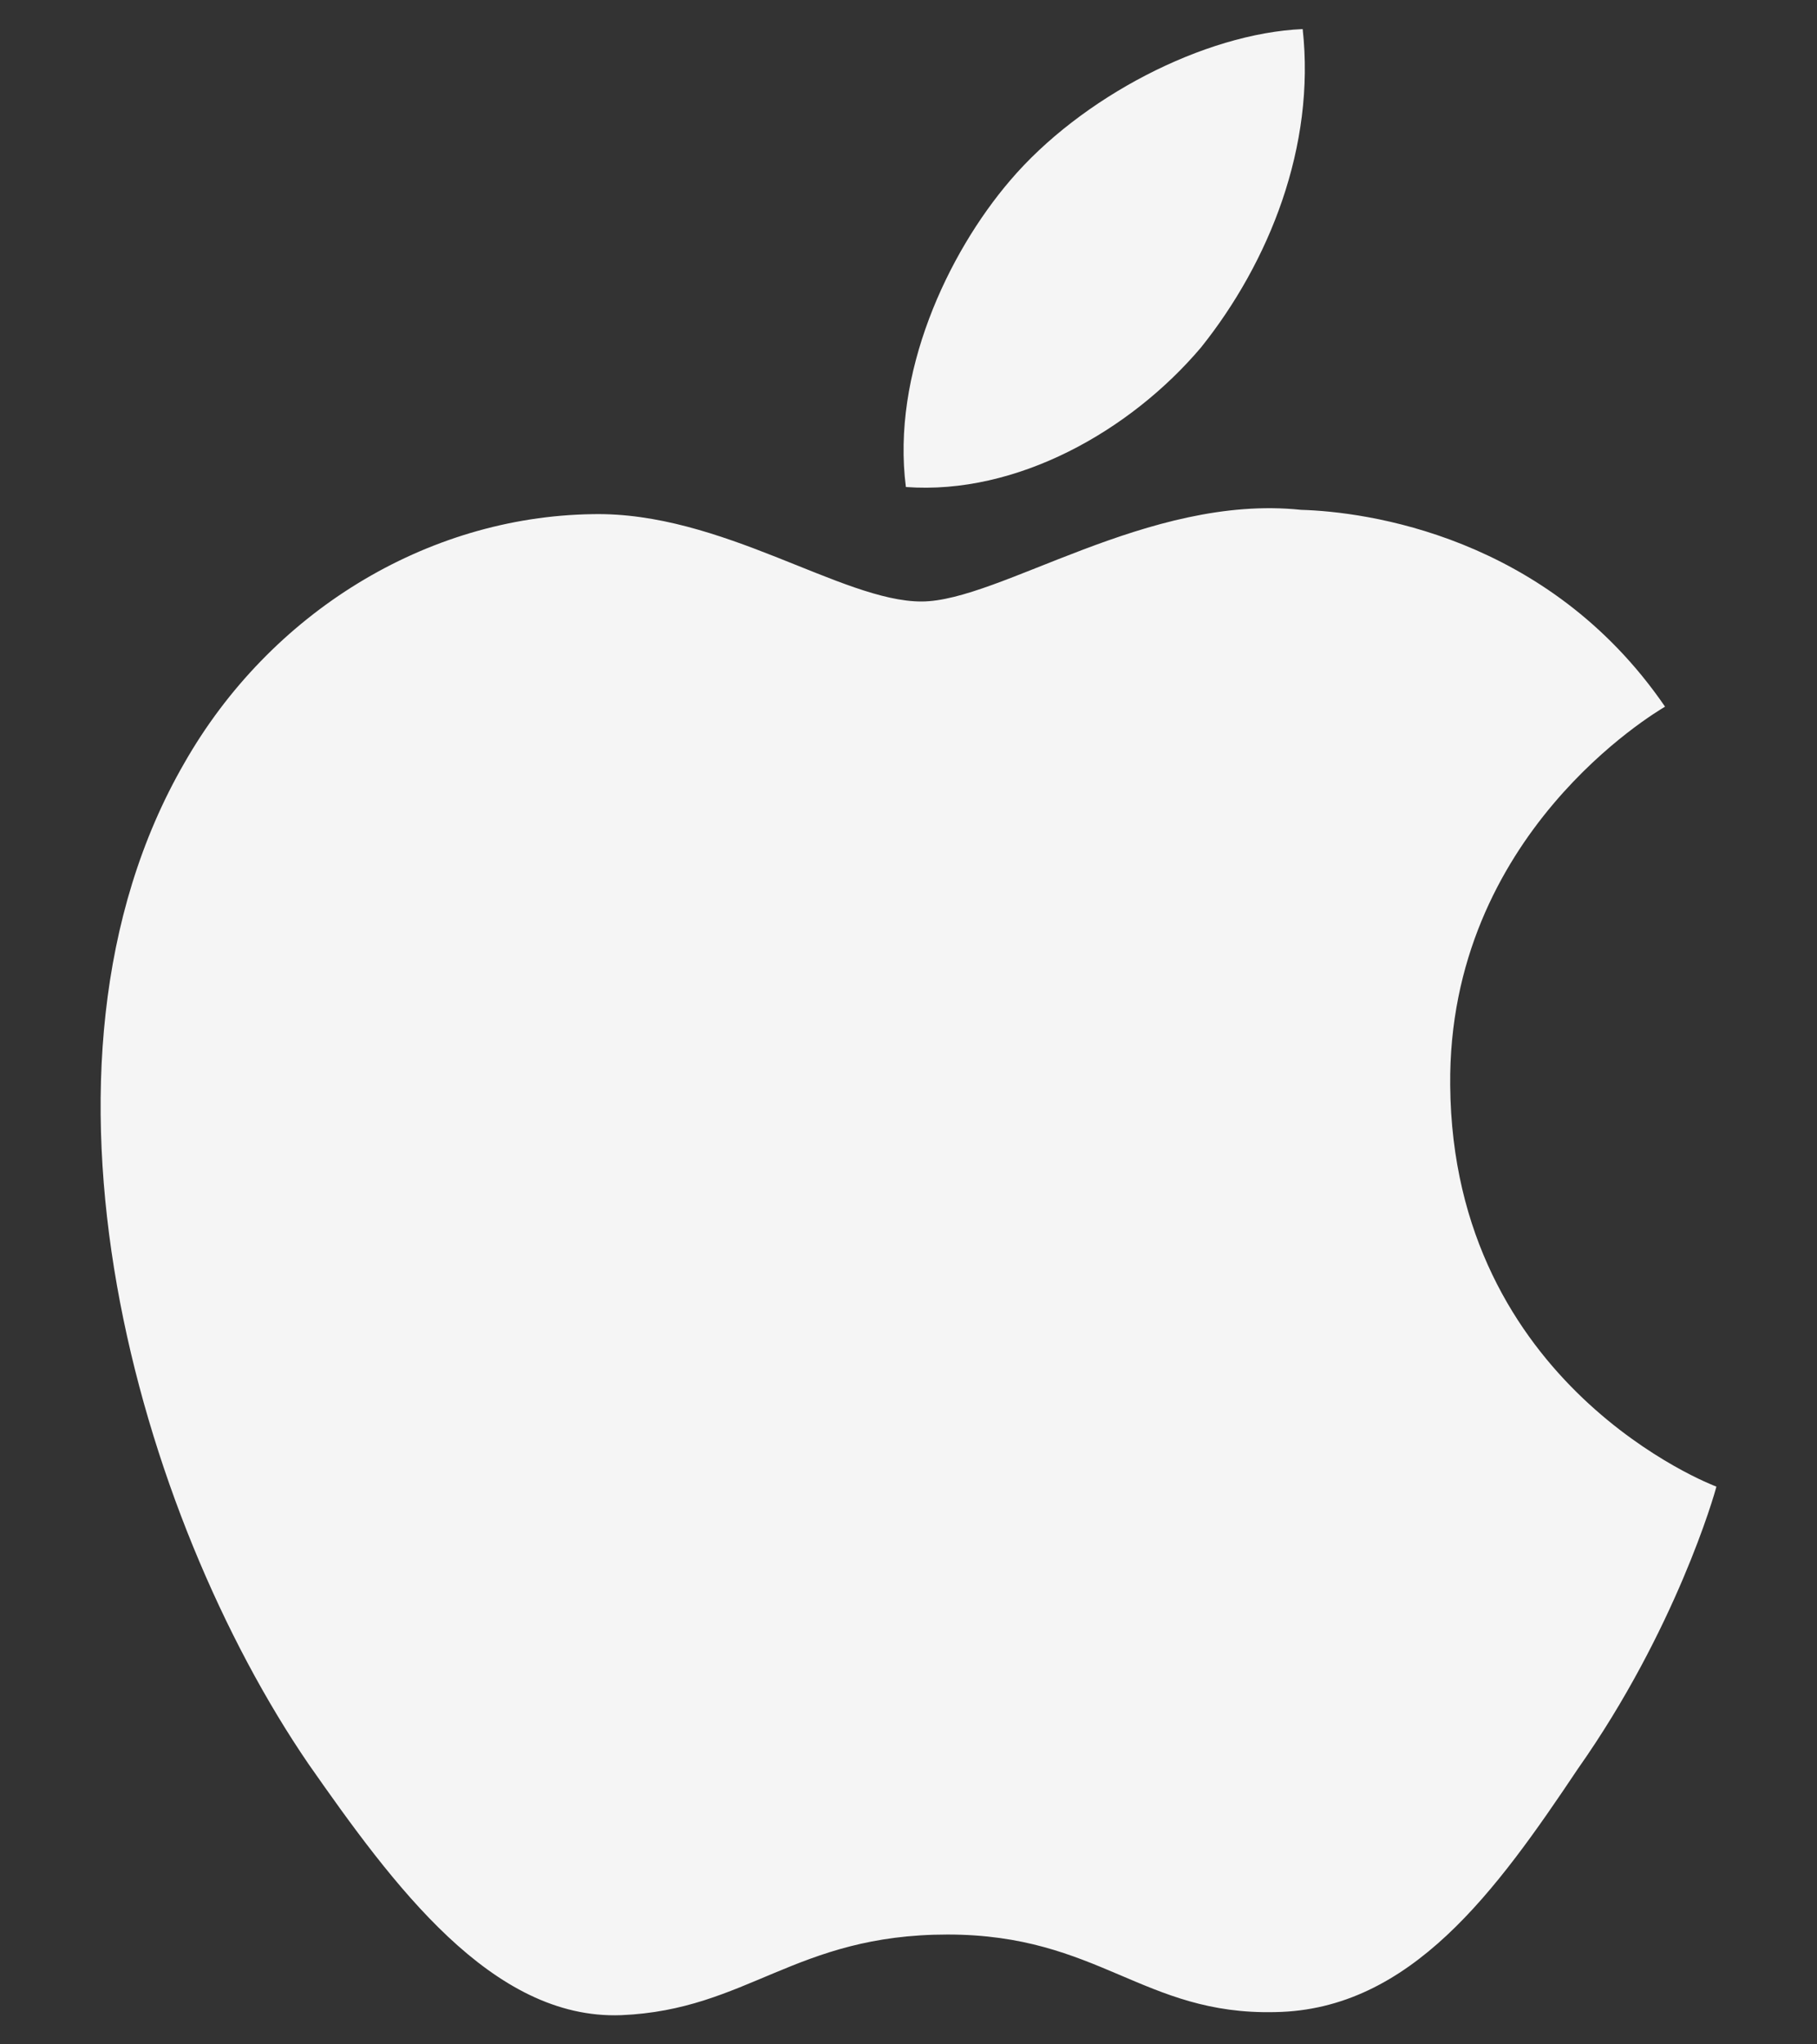
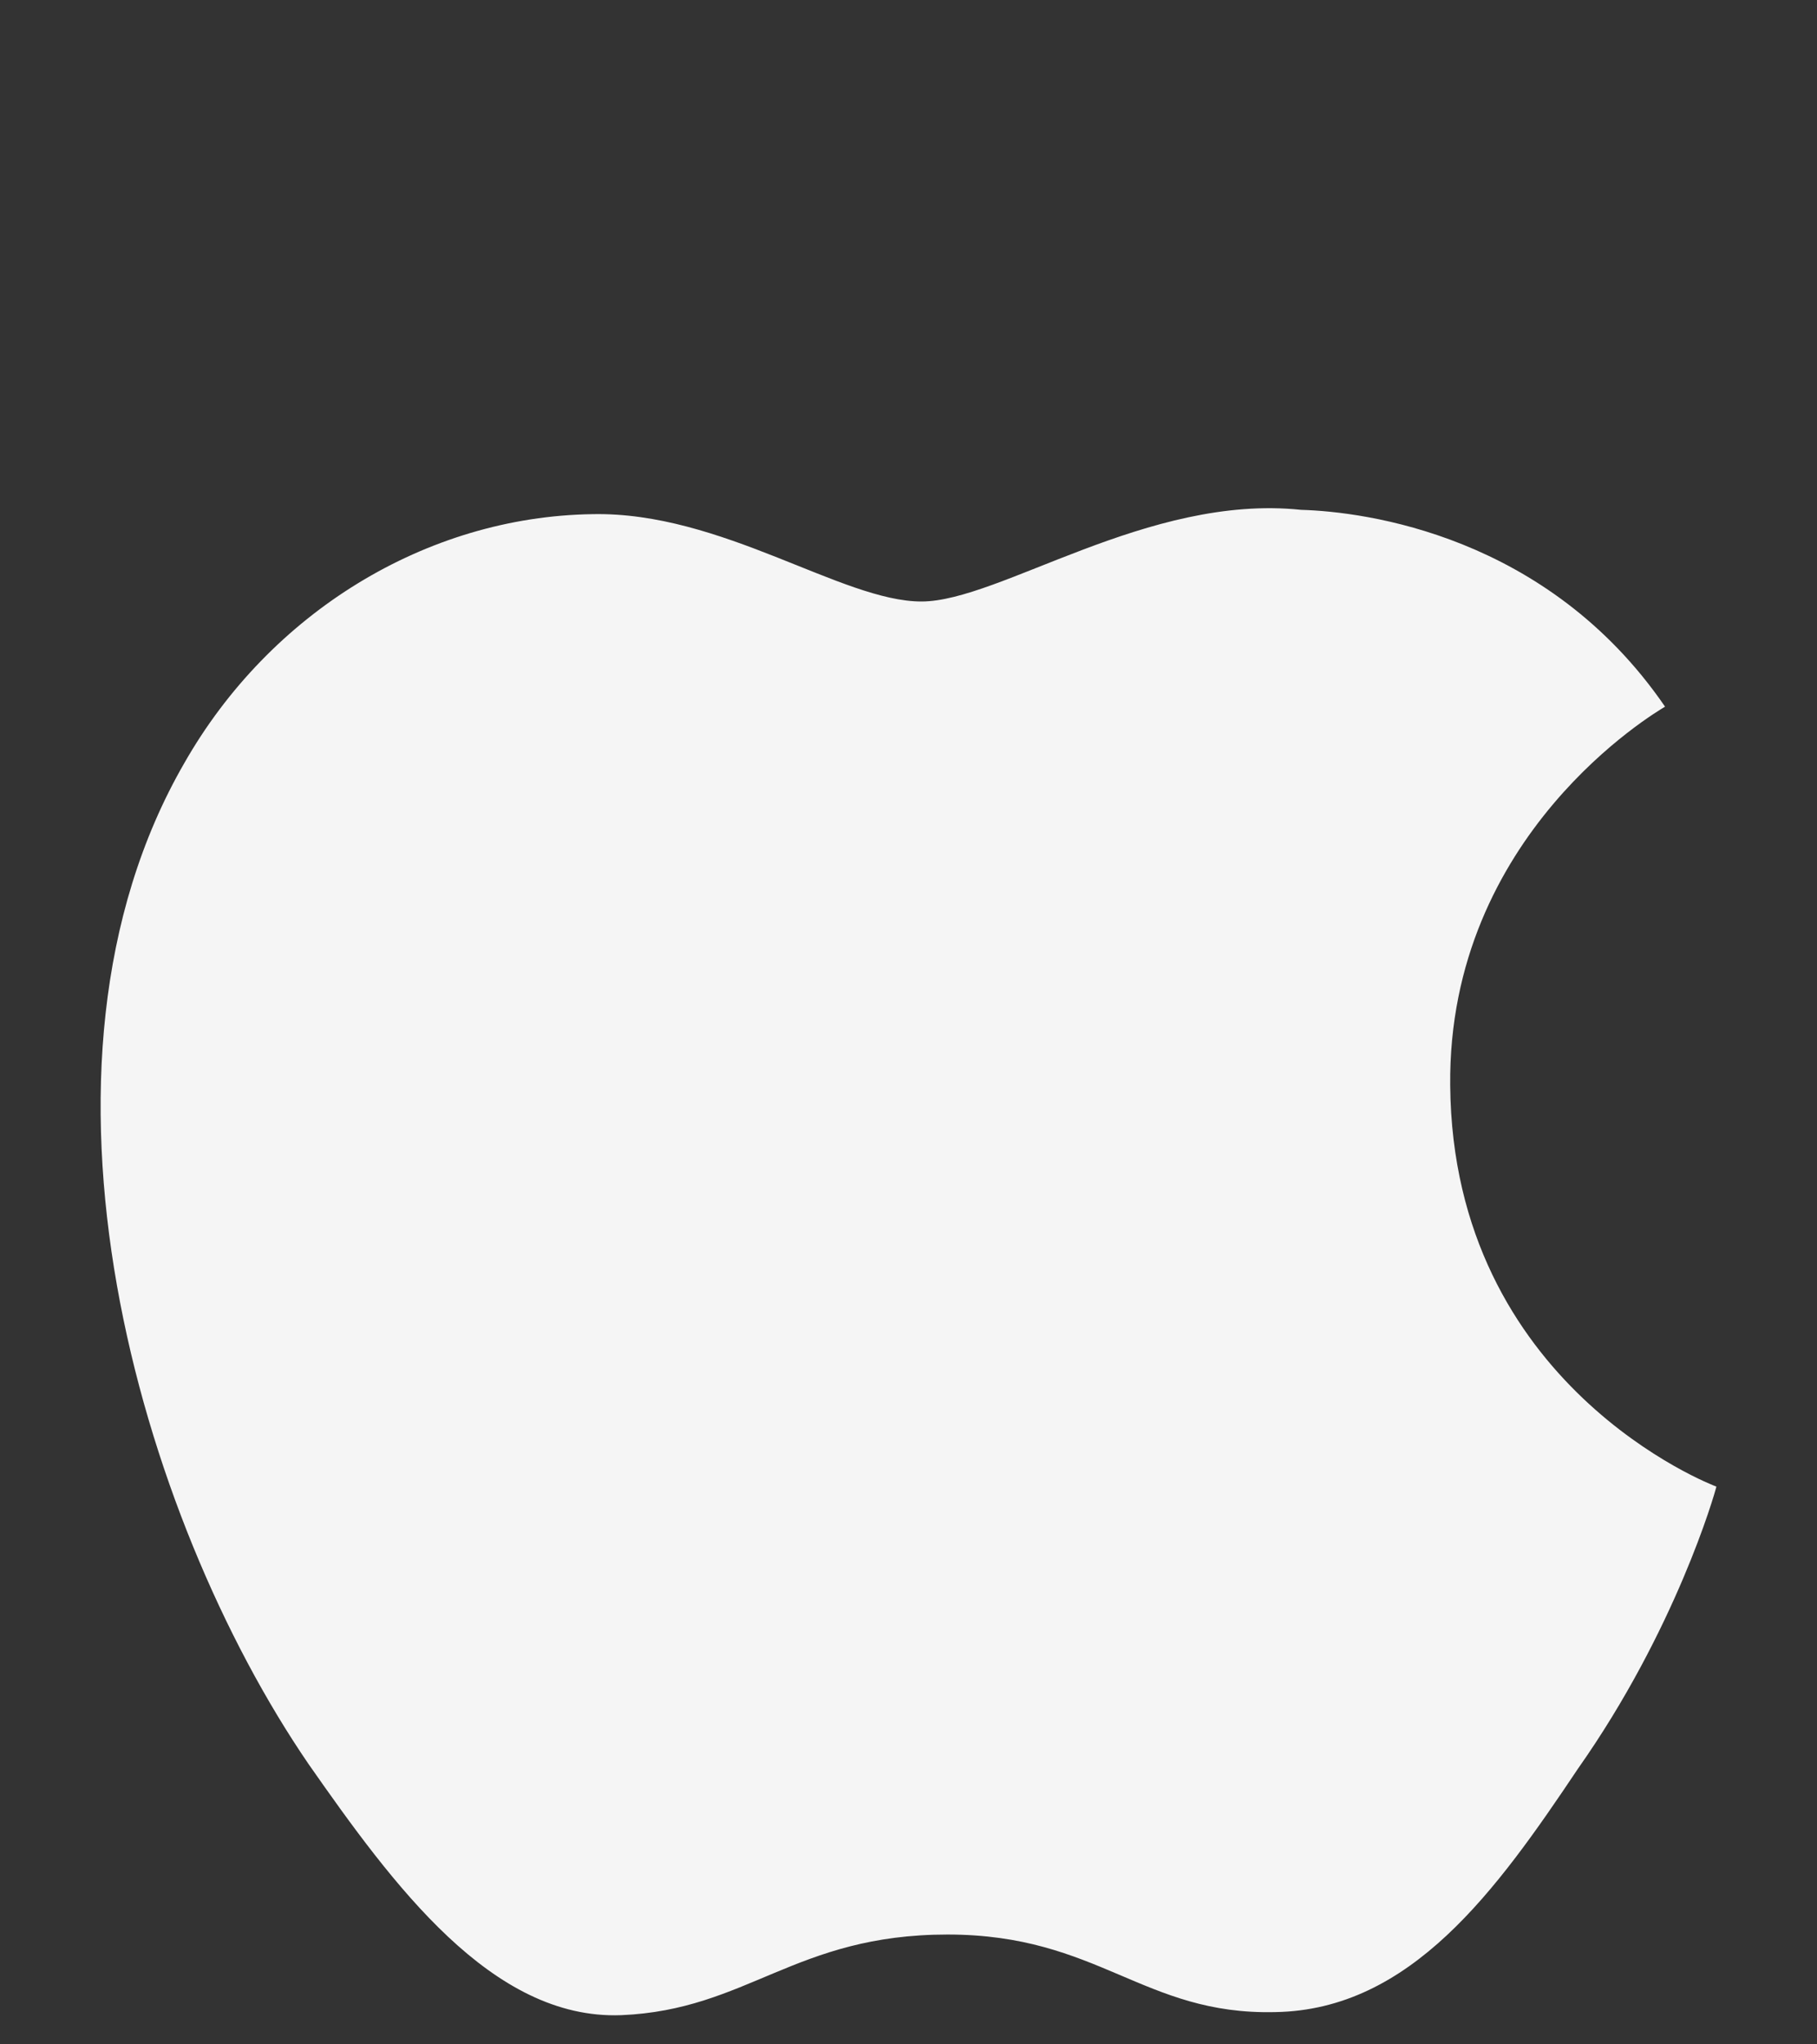
<svg xmlns="http://www.w3.org/2000/svg" width="16" height="18" viewBox="0 0 16 18" fill="none">
  <rect x="0" y="0" width="16" height="18" fill="#333333" stroke="none" />
  <path d="M12.77 9.556C12.749 7.347 14.579 6.272 14.662 6.222C13.627 4.712 12.021 4.505 11.457 4.489C10.108 4.347 8.801 5.296 8.114 5.296C7.413 5.296 6.355 4.503 5.216 4.527C3.749 4.549 2.376 5.398 1.624 6.717C0.07 9.406 1.229 13.358 2.717 15.532C3.461 16.596 4.331 17.785 5.469 17.743C6.583 17.697 6.999 17.033 8.344 17.033C9.676 17.033 10.066 17.743 11.228 17.716C12.423 17.697 13.176 16.647 13.895 15.573C14.755 14.352 15.1 13.151 15.114 13.089C15.086 13.08 12.792 12.205 12.77 9.556Z" fill="#F5F5F5" />
-   <path d="M10.576 3.059C11.175 2.31 11.585 1.29 11.471 0.256C10.604 0.294 9.52 0.855 8.895 1.589C8.343 2.234 7.849 3.293 7.977 4.288C8.951 4.36 9.951 3.797 10.576 3.059Z" fill="#F5F5F5" />
</svg>